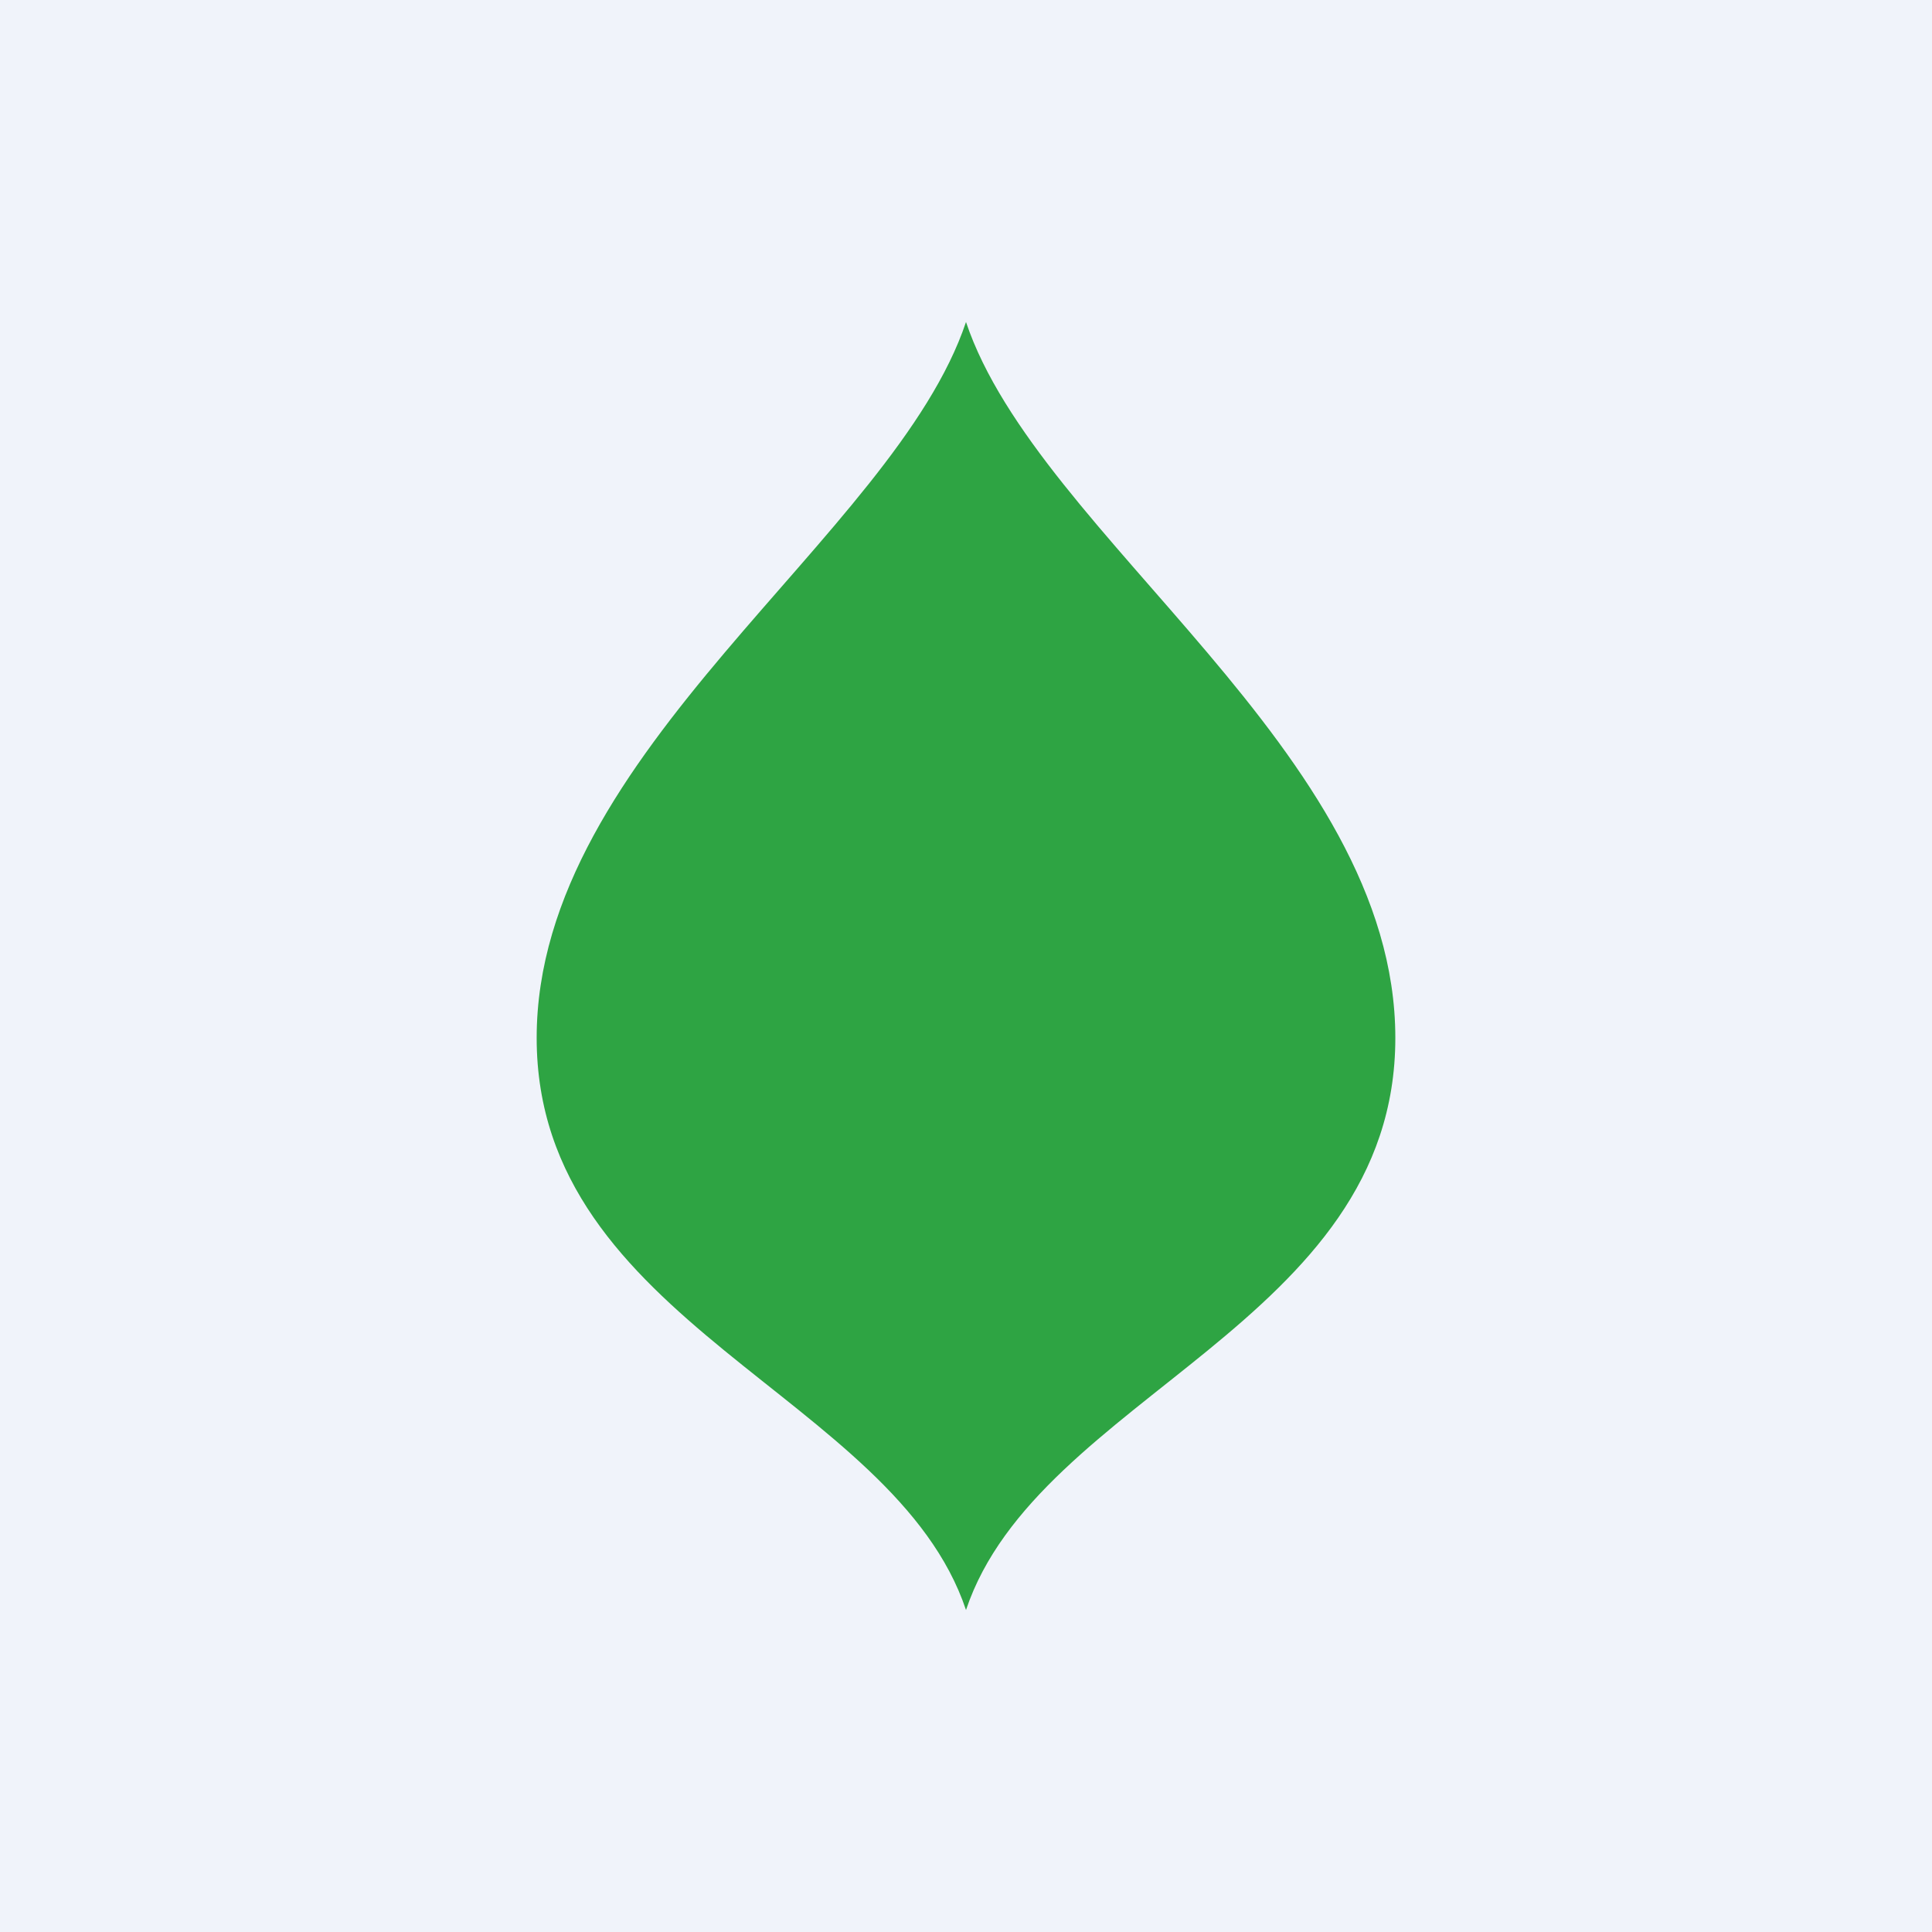
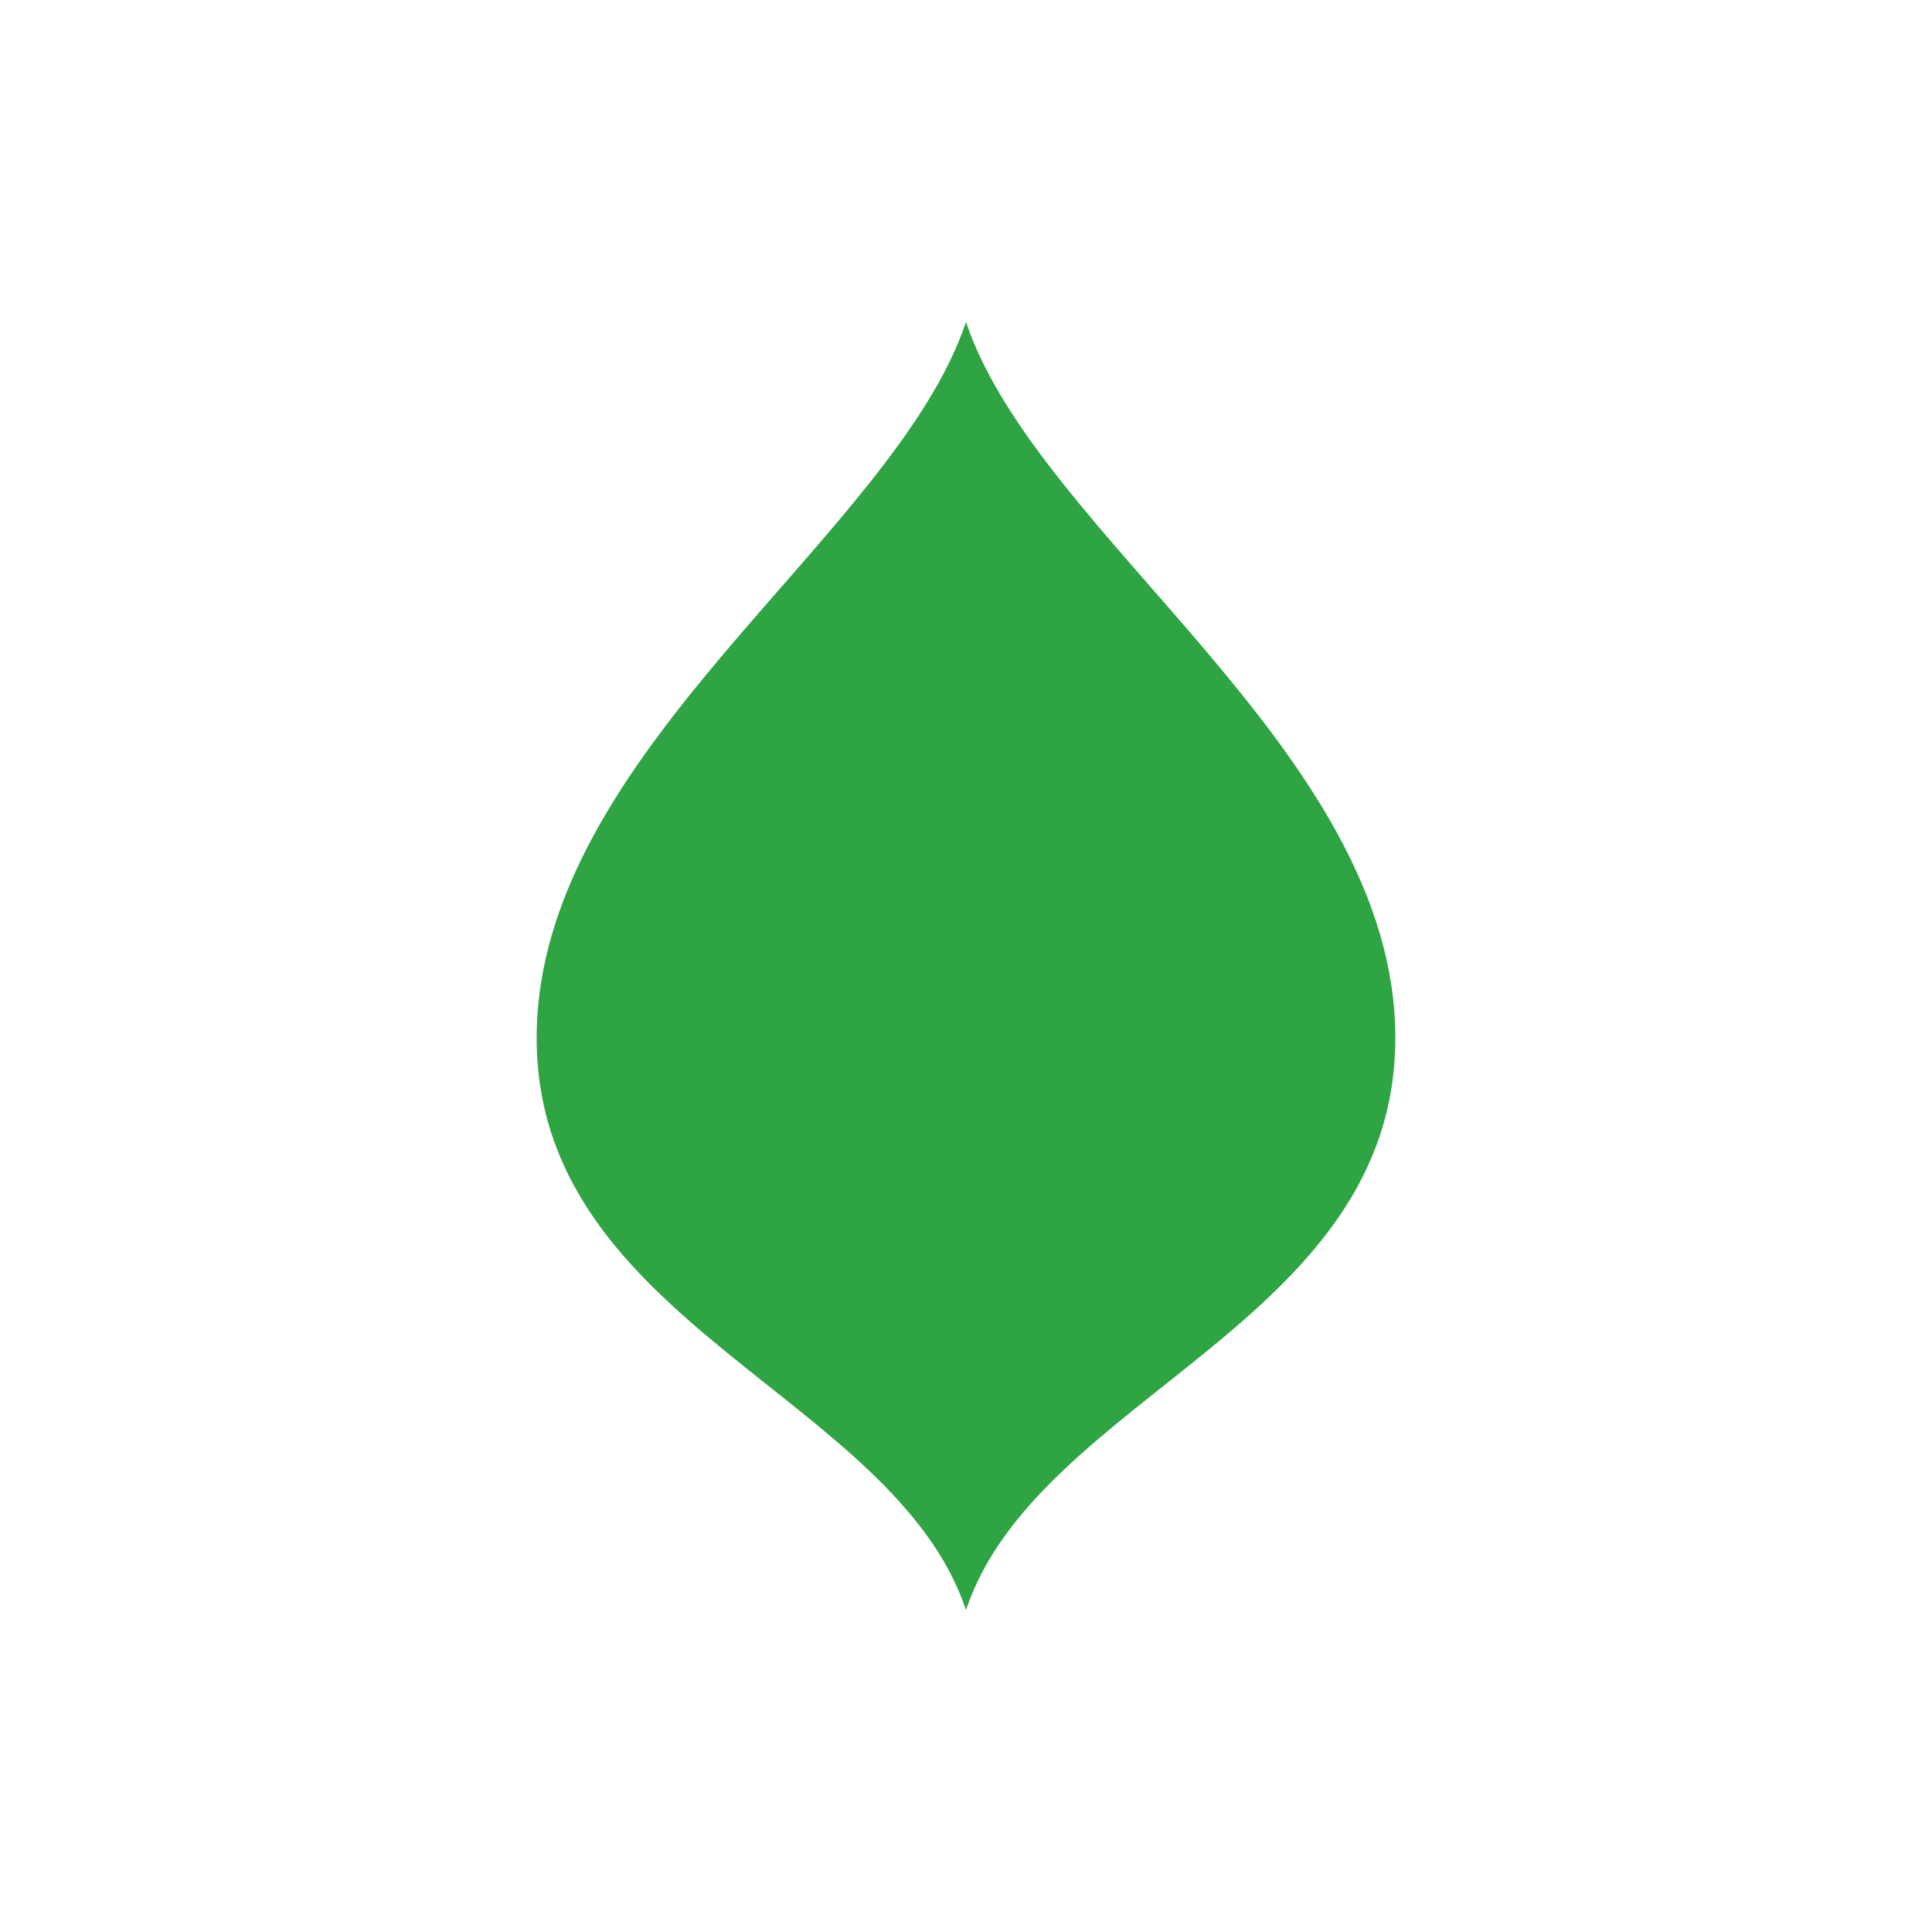
<svg xmlns="http://www.w3.org/2000/svg" width="18" height="18" viewBox="0 0 18 18">
-   <path fill="#F0F3FA" d="M0 0h18v18H0z" />
  <path d="M13 9.67C13 12.33 9.67 13 9 15c-.67-2-4-2.67-4-5.33C5 7 8.33 5 9 3c.67 2 4 4 4 6.67Z" fill="#2EA443" />
</svg>